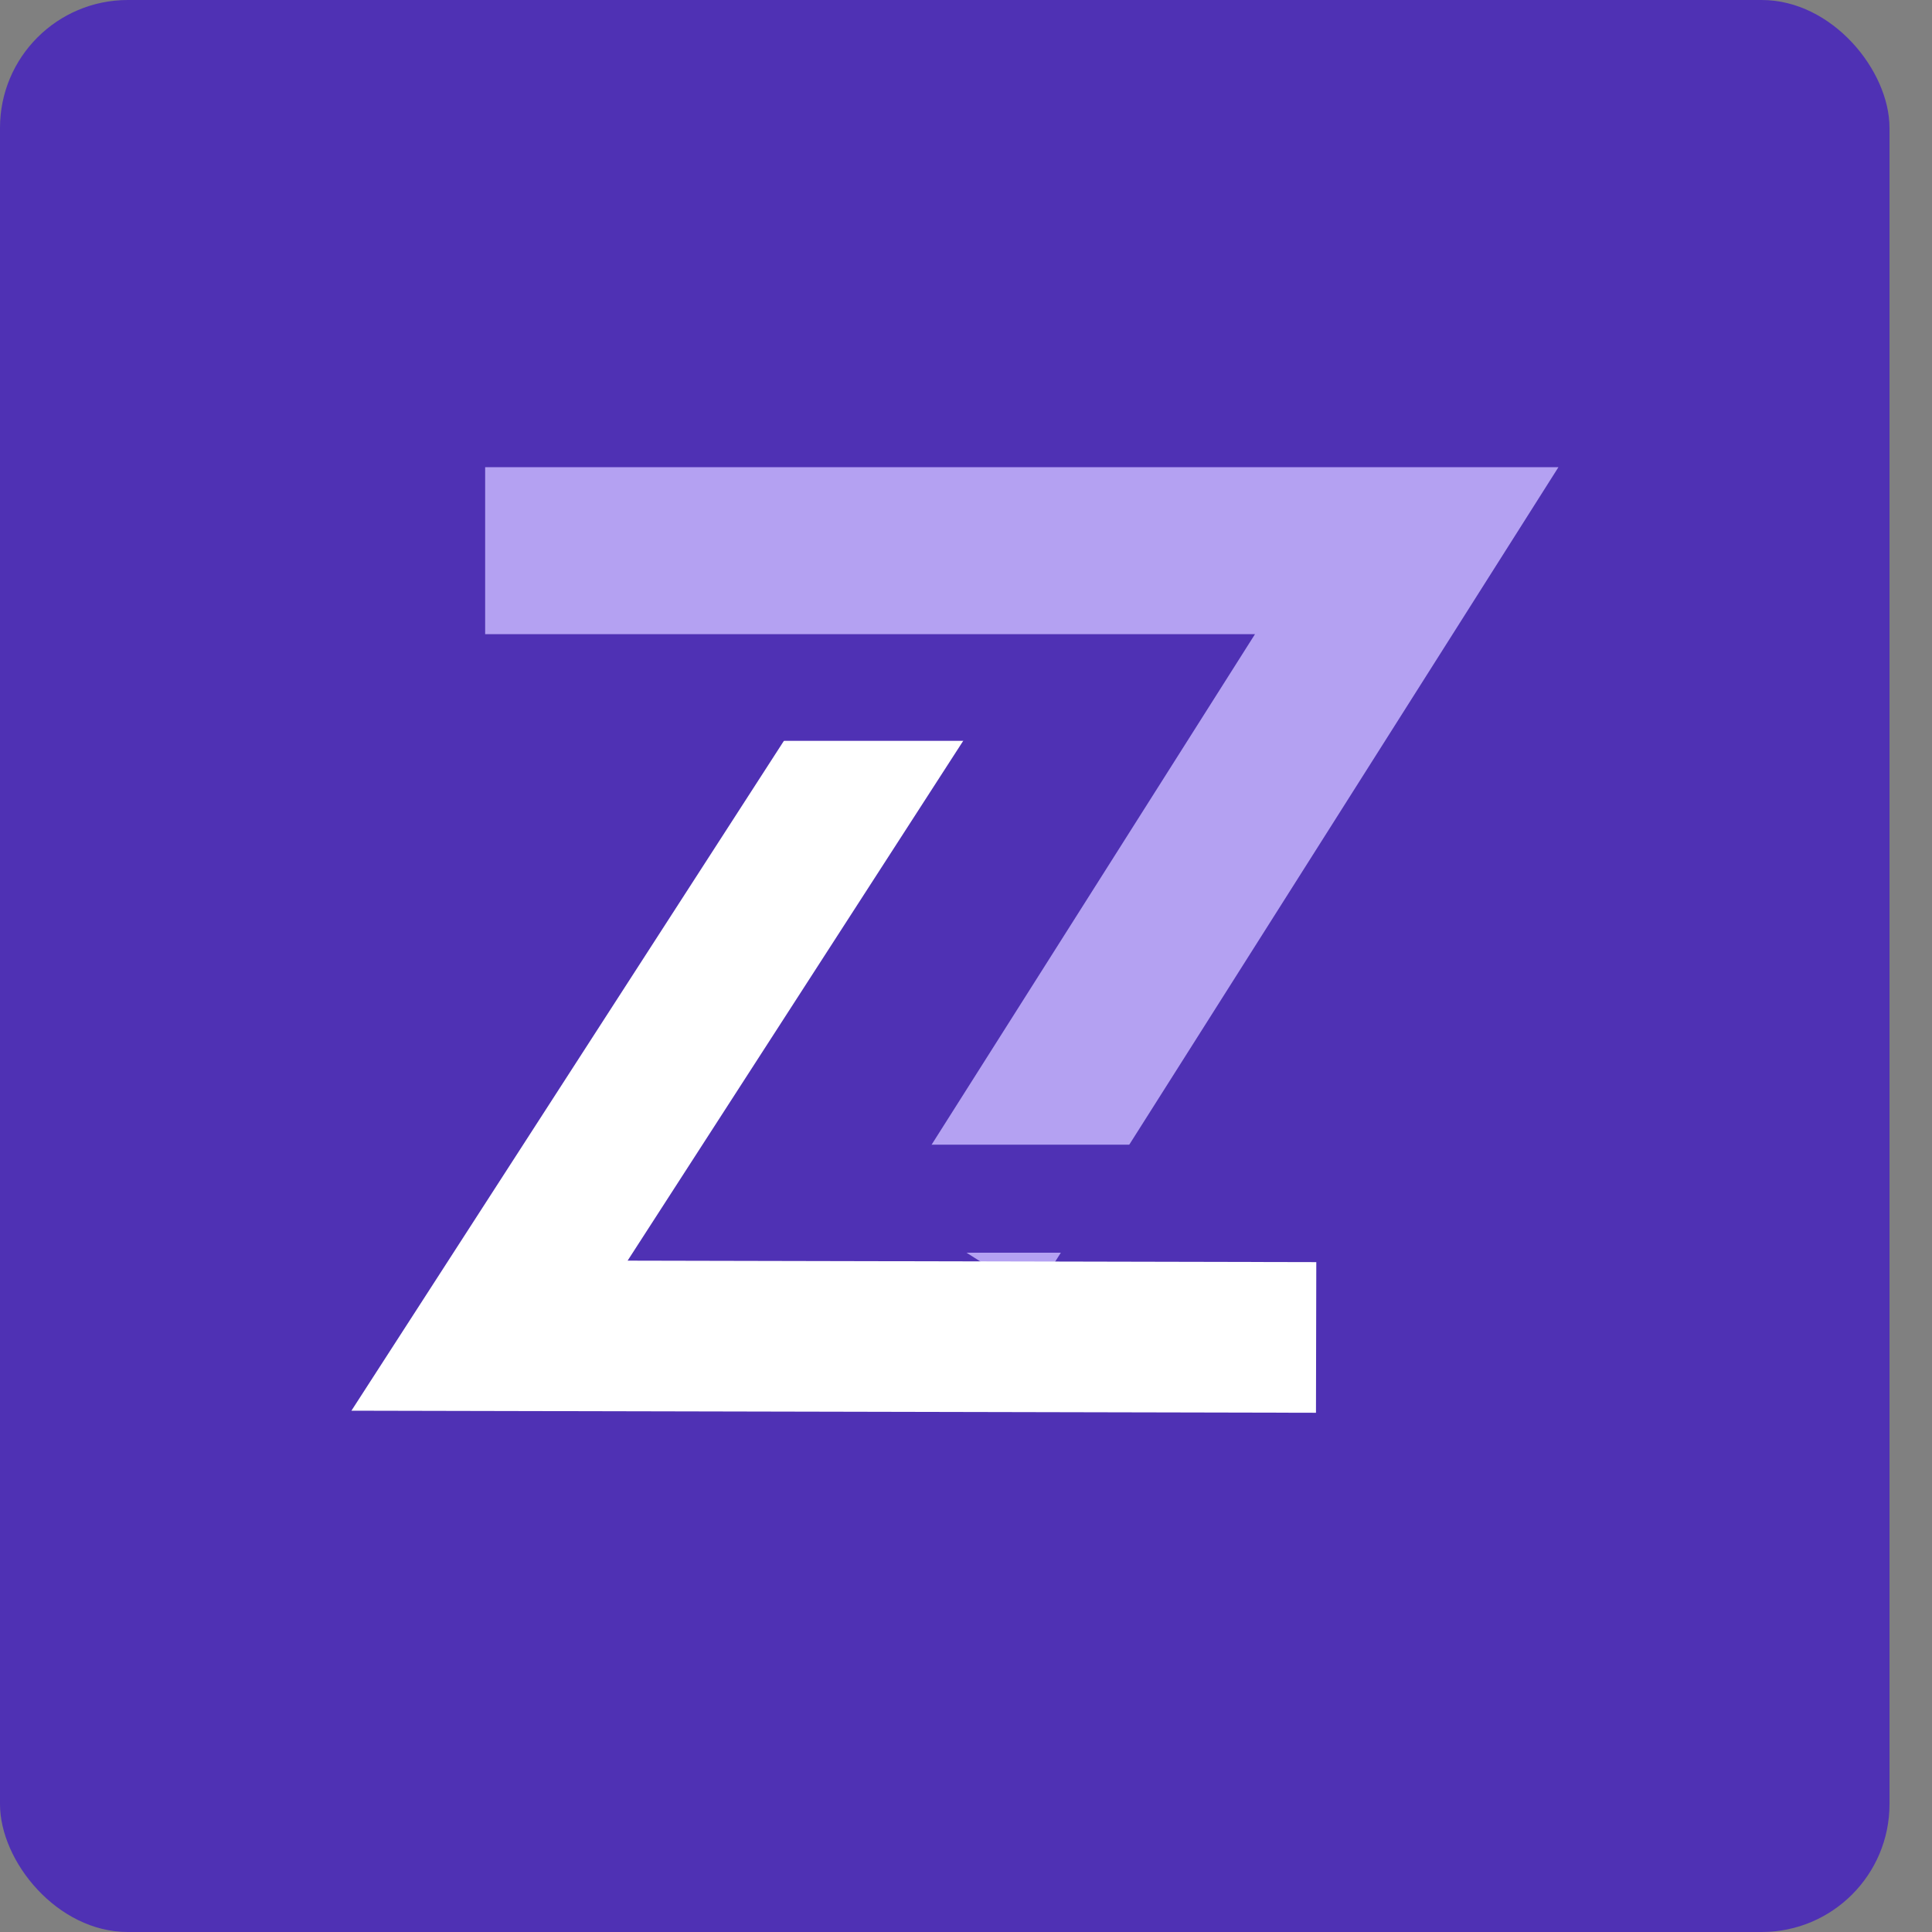
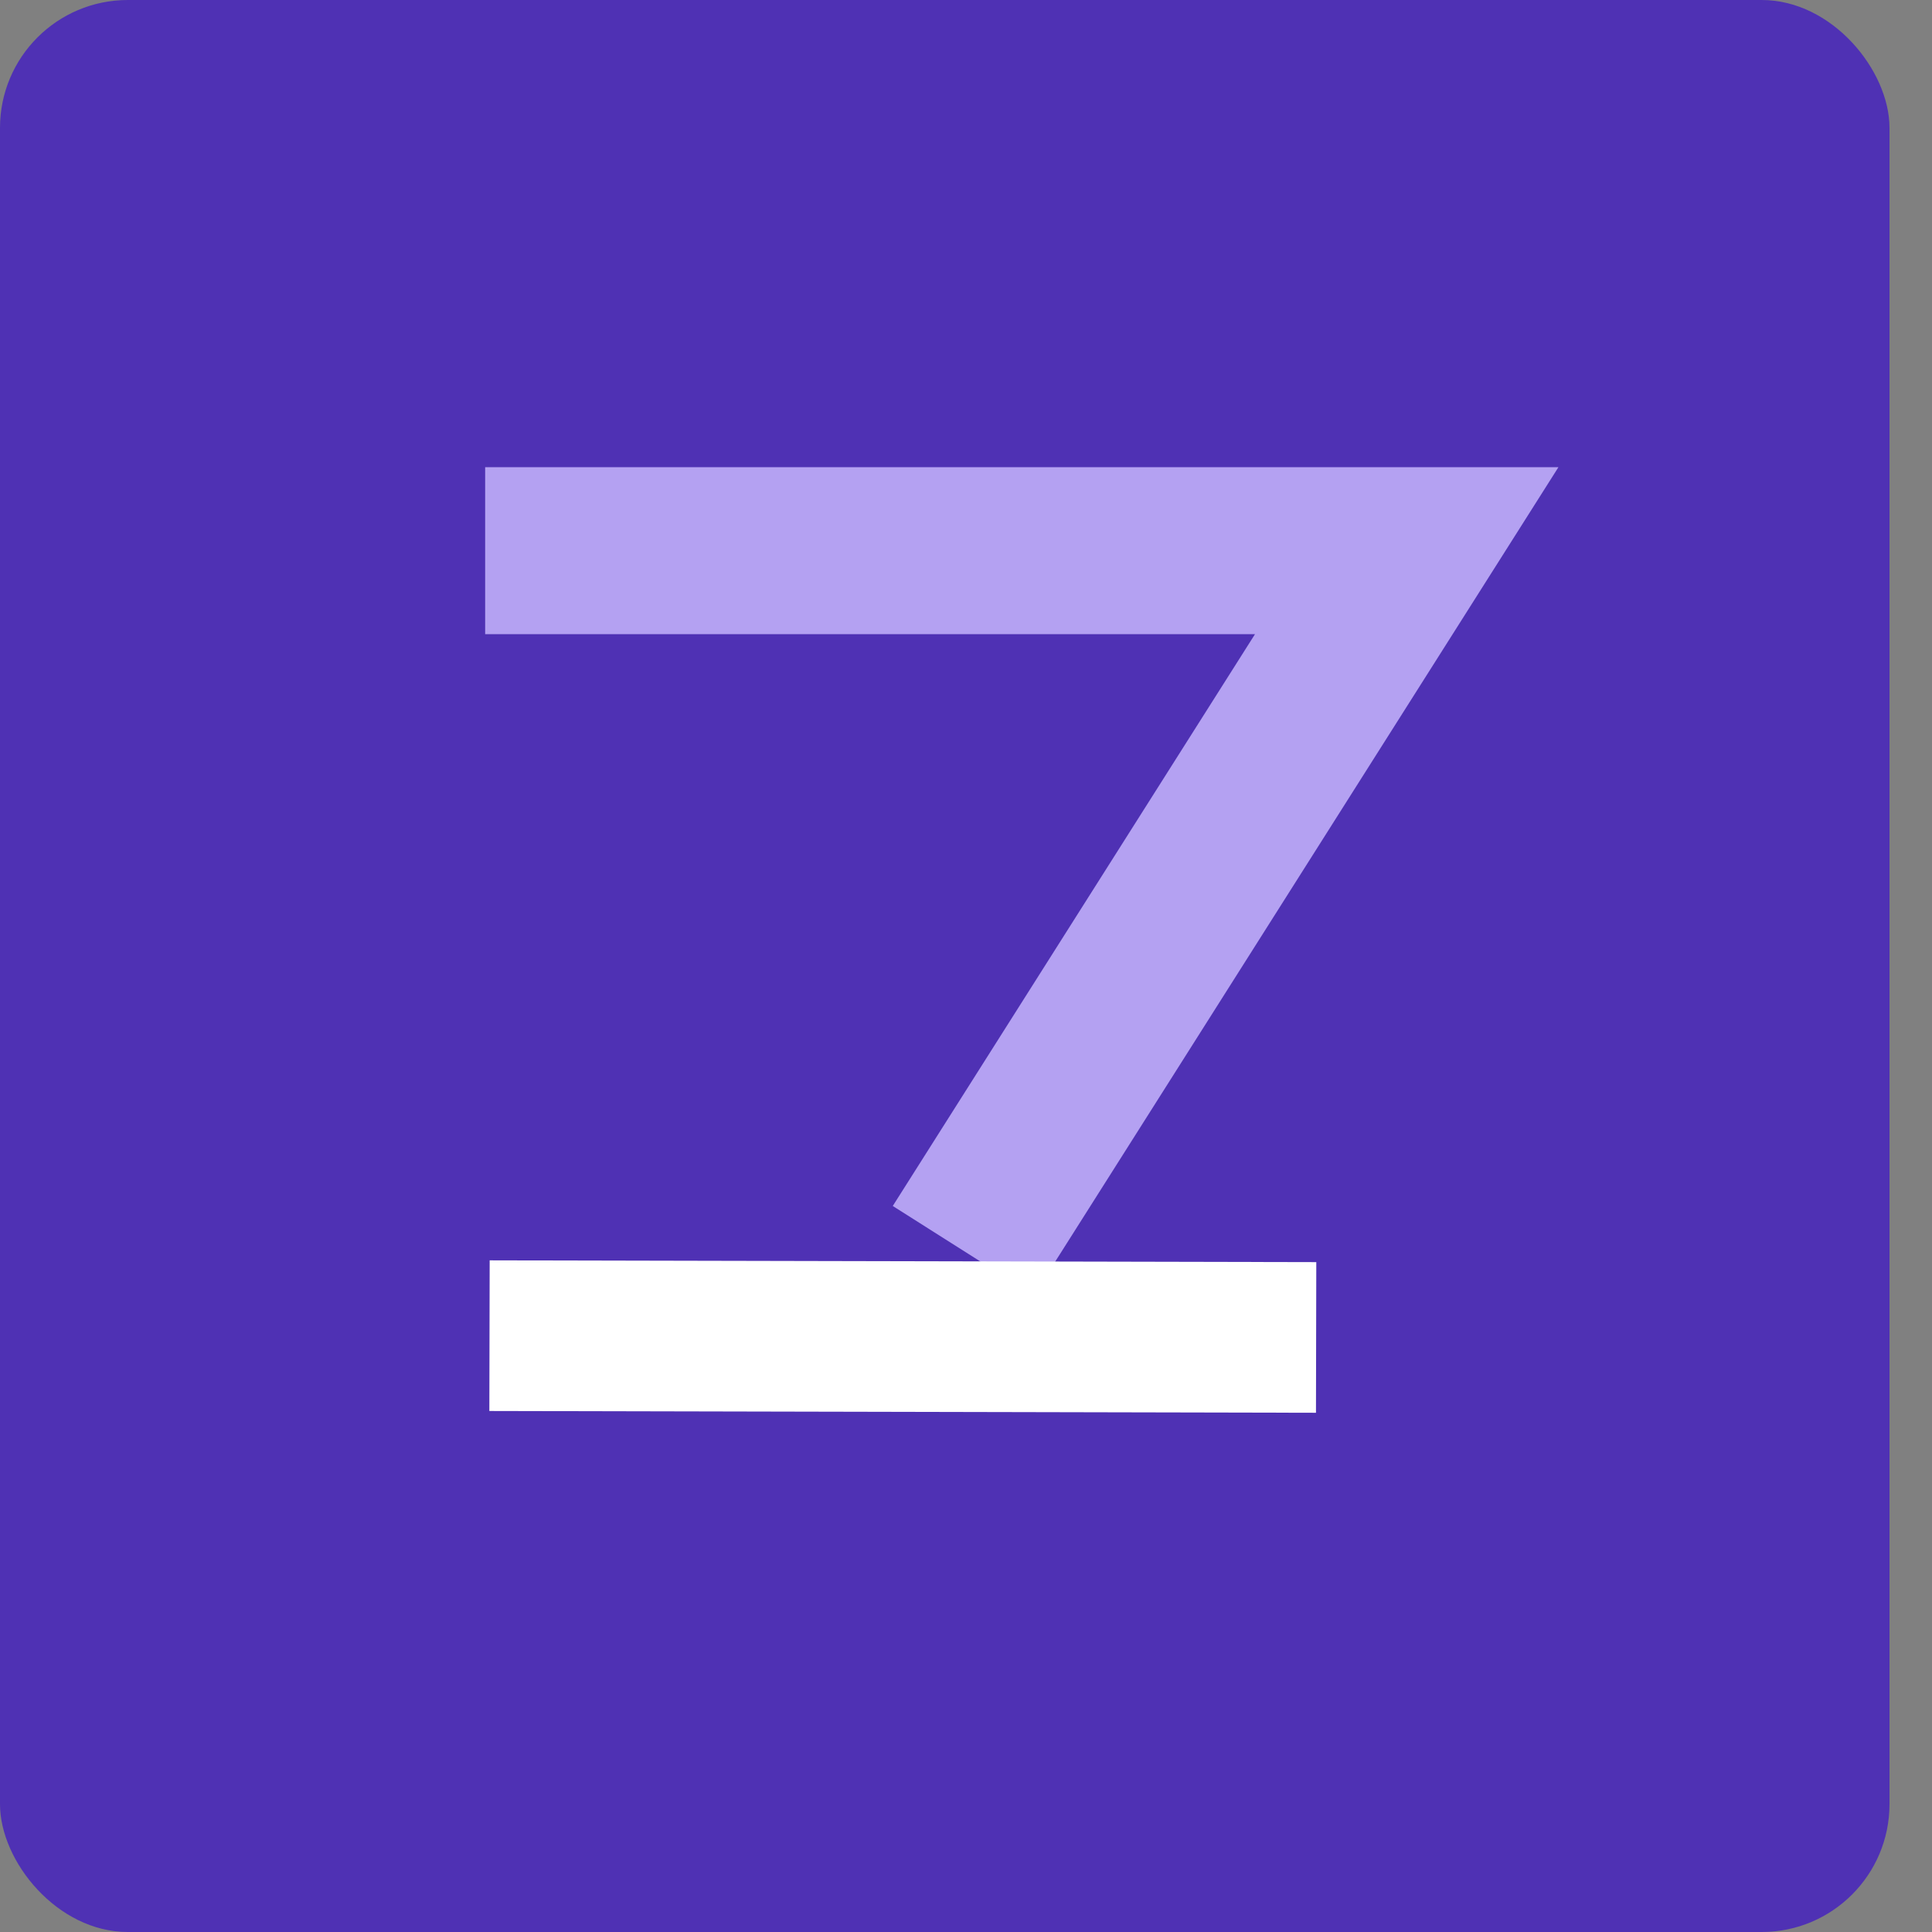
<svg xmlns="http://www.w3.org/2000/svg" width="35" height="35" viewBox="0 0 35 35" fill="none">
  <rect x="0" y="0" width="35" height="35" fill="#808080" stroke="none" />
  <path d="M25.042 12.538L24.979 13.454H19.547V11.227H27.379V12.917L21.805 20.702L21.41 19.755H27.443V21.981H19.436V20.276L25.042 12.538Z" fill="white" />
  <rect width="34.23" height="35" rx="2.316" fill="#4F31B4" />
  <path d="M8.789 9.976H25.484L17.451 22.657" stroke="#B4A1F2" stroke-width="3.025" />
-   <rect x="15.211" y="20.737" width="5.496" height="1.957" fill="#4F31B4" />
-   <path d="M23.843 24.229L8.868 24.197L16.513 12.356" stroke="white" stroke-width="2.729" />
+   <path d="M23.843 24.229L8.868 24.197" stroke="white" stroke-width="2.729" />
  <rect x="18.531" y="13.421" width="4.341" height="1.868" transform="rotate(180 18.531 13.421)" fill="#4F31B4" />
</svg>